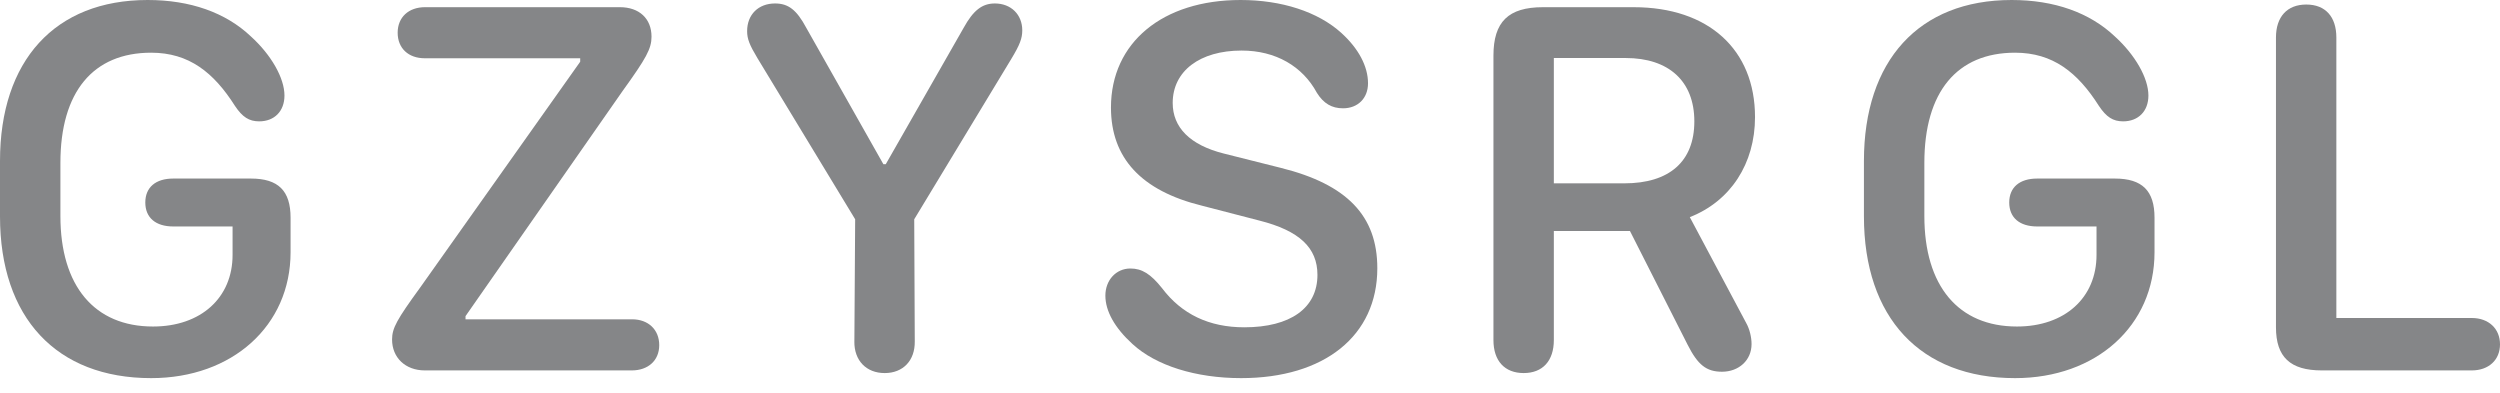
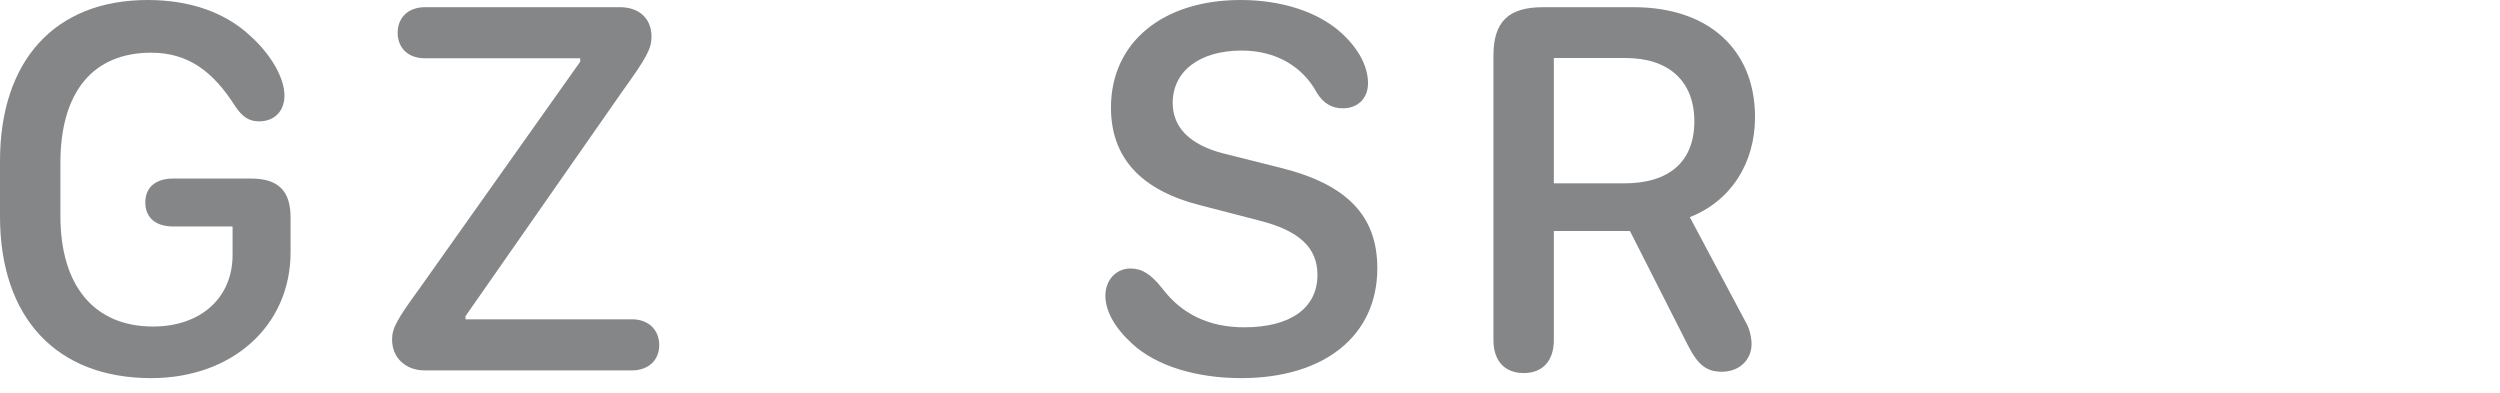
<svg xmlns="http://www.w3.org/2000/svg" width="140" height="22" viewBox="0 0 140 22" fill="none">
  <path d="M0 9.016C0 3.398 3.07 0 8.271 0C10.654 0 12.637 0.701 14.052 2.042C15.185 3.07 15.93 4.367 15.93 5.35C15.93 6.229 15.364 6.796 14.515 6.796C13.948 6.796 13.576 6.557 13.158 5.931C11.966 4.053 10.58 2.951 8.464 2.951C5.216 2.951 3.383 5.141 3.383 9.12V12.101C3.383 16.019 5.291 18.285 8.568 18.285C11.251 18.285 13.024 16.675 13.024 14.276V12.682H9.701C8.717 12.682 8.137 12.19 8.137 11.34C8.137 10.491 8.717 9.999 9.701 9.999H14.052C15.588 9.999 16.272 10.685 16.272 12.19V14.127C16.272 18.24 13.009 21.175 8.464 21.175C3.16 21.175 0 17.793 0 12.115V9.015V9.016Z" fill="#858688" />
  <path d="M23.536 16.093L32.491 3.457V3.263H23.789C22.865 3.263 22.269 2.697 22.269 1.833C22.269 0.968 22.88 0.402 23.804 0.402H34.711C35.799 0.402 36.485 1.043 36.485 2.056C36.485 2.727 36.187 3.263 34.876 5.081L26.069 17.703V17.881H35.397C36.306 17.881 36.917 18.462 36.917 19.327C36.917 20.191 36.291 20.743 35.382 20.743H23.789C22.702 20.743 21.956 20.027 21.956 19.014C21.956 18.373 22.225 17.896 23.536 16.093V16.093Z" fill="#858688" />
-   <path d="M47.845 19.119L47.889 12.279L42.421 3.263C41.973 2.519 41.839 2.176 41.839 1.744C41.839 0.82 42.465 0.194 43.404 0.194C44.148 0.194 44.611 0.552 45.147 1.55L49.469 9.195H49.603L53.969 1.55C54.505 0.582 54.997 0.194 55.712 0.194C56.621 0.194 57.247 0.82 57.247 1.699C57.247 2.146 57.113 2.504 56.636 3.294L51.197 12.279L51.227 19.119C51.242 20.192 50.571 20.892 49.543 20.892C48.515 20.892 47.829 20.192 47.844 19.119H47.845Z" fill="#858688" />
  <path d="M63.302 15.036C63.943 15.036 64.435 15.334 65.075 16.138C66.178 17.598 67.713 18.329 69.68 18.329C72.258 18.329 73.777 17.256 73.777 15.393C73.777 13.873 72.764 12.919 70.529 12.353L67.311 11.519C63.913 10.684 62.214 8.851 62.214 6.02C62.214 2.384 65.105 0 69.471 0C71.766 0 73.808 0.656 75.119 1.848C76.073 2.712 76.609 3.711 76.609 4.664C76.609 5.499 76.043 6.065 75.208 6.065C74.582 6.065 74.121 5.797 73.747 5.2C72.943 3.71 71.438 2.831 69.53 2.831C67.191 2.831 65.671 3.979 65.671 5.767C65.671 7.137 66.64 8.121 68.532 8.598L71.735 9.403C75.431 10.326 77.13 12.085 77.13 15.021C77.13 18.805 74.165 21.175 69.501 21.175C66.967 21.175 64.732 20.474 63.421 19.267C62.423 18.358 61.901 17.42 61.901 16.555C61.901 15.691 62.497 15.036 63.302 15.036H63.302Z" fill="#858688" />
  <path d="M85.331 20.892C84.258 20.892 83.633 20.206 83.633 19.044V3.115C83.633 1.222 84.468 0.403 86.405 0.403H91.486C95.672 0.403 98.281 2.772 98.281 6.557C98.281 9.164 96.91 11.266 94.629 12.16L97.788 18.09C97.982 18.433 98.087 18.895 98.087 19.268C98.087 20.177 97.371 20.817 96.433 20.817C95.553 20.817 95.077 20.43 94.51 19.312L91.277 12.935H87.015V19.044C87.015 20.206 86.389 20.891 85.331 20.891V20.892ZM90.964 10.267C93.483 10.267 94.883 9.045 94.883 6.796C94.883 4.546 93.452 3.249 91.038 3.249H87.015V10.267H90.964Z" fill="#858688" />
-   <path d="M104.38 9.016C104.38 3.398 107.451 0 112.651 0C115.035 0 117.017 0.701 118.433 2.042C119.565 3.07 120.311 4.367 120.311 5.35C120.311 6.229 119.744 6.796 118.895 6.796C118.328 6.796 117.957 6.557 117.539 5.931C116.347 4.053 114.961 2.951 112.844 2.951C109.596 2.951 107.764 5.141 107.764 9.12V12.101C107.764 16.019 109.671 18.285 112.949 18.285C115.631 18.285 117.405 16.675 117.405 14.276V12.682H114.081C113.098 12.682 112.517 12.19 112.517 11.34C112.517 10.491 113.098 9.999 114.081 9.999H118.433C119.968 9.999 120.653 10.685 120.653 12.19V14.127C120.653 18.24 117.39 21.175 112.844 21.175C107.54 21.175 104.38 17.793 104.38 12.115V9.016Z" fill="#858688" />
-   <path d="M138.422 20.743H130.017C128.258 20.743 127.454 19.998 127.454 18.329V2.101C127.454 0.939 128.08 0.254 129.152 0.254C130.225 0.254 130.836 0.939 130.836 2.101V17.808H138.421C139.36 17.808 140 18.403 140 19.283C140 20.162 139.36 20.743 138.421 20.743H138.422Z" fill="#858688" />
</svg>